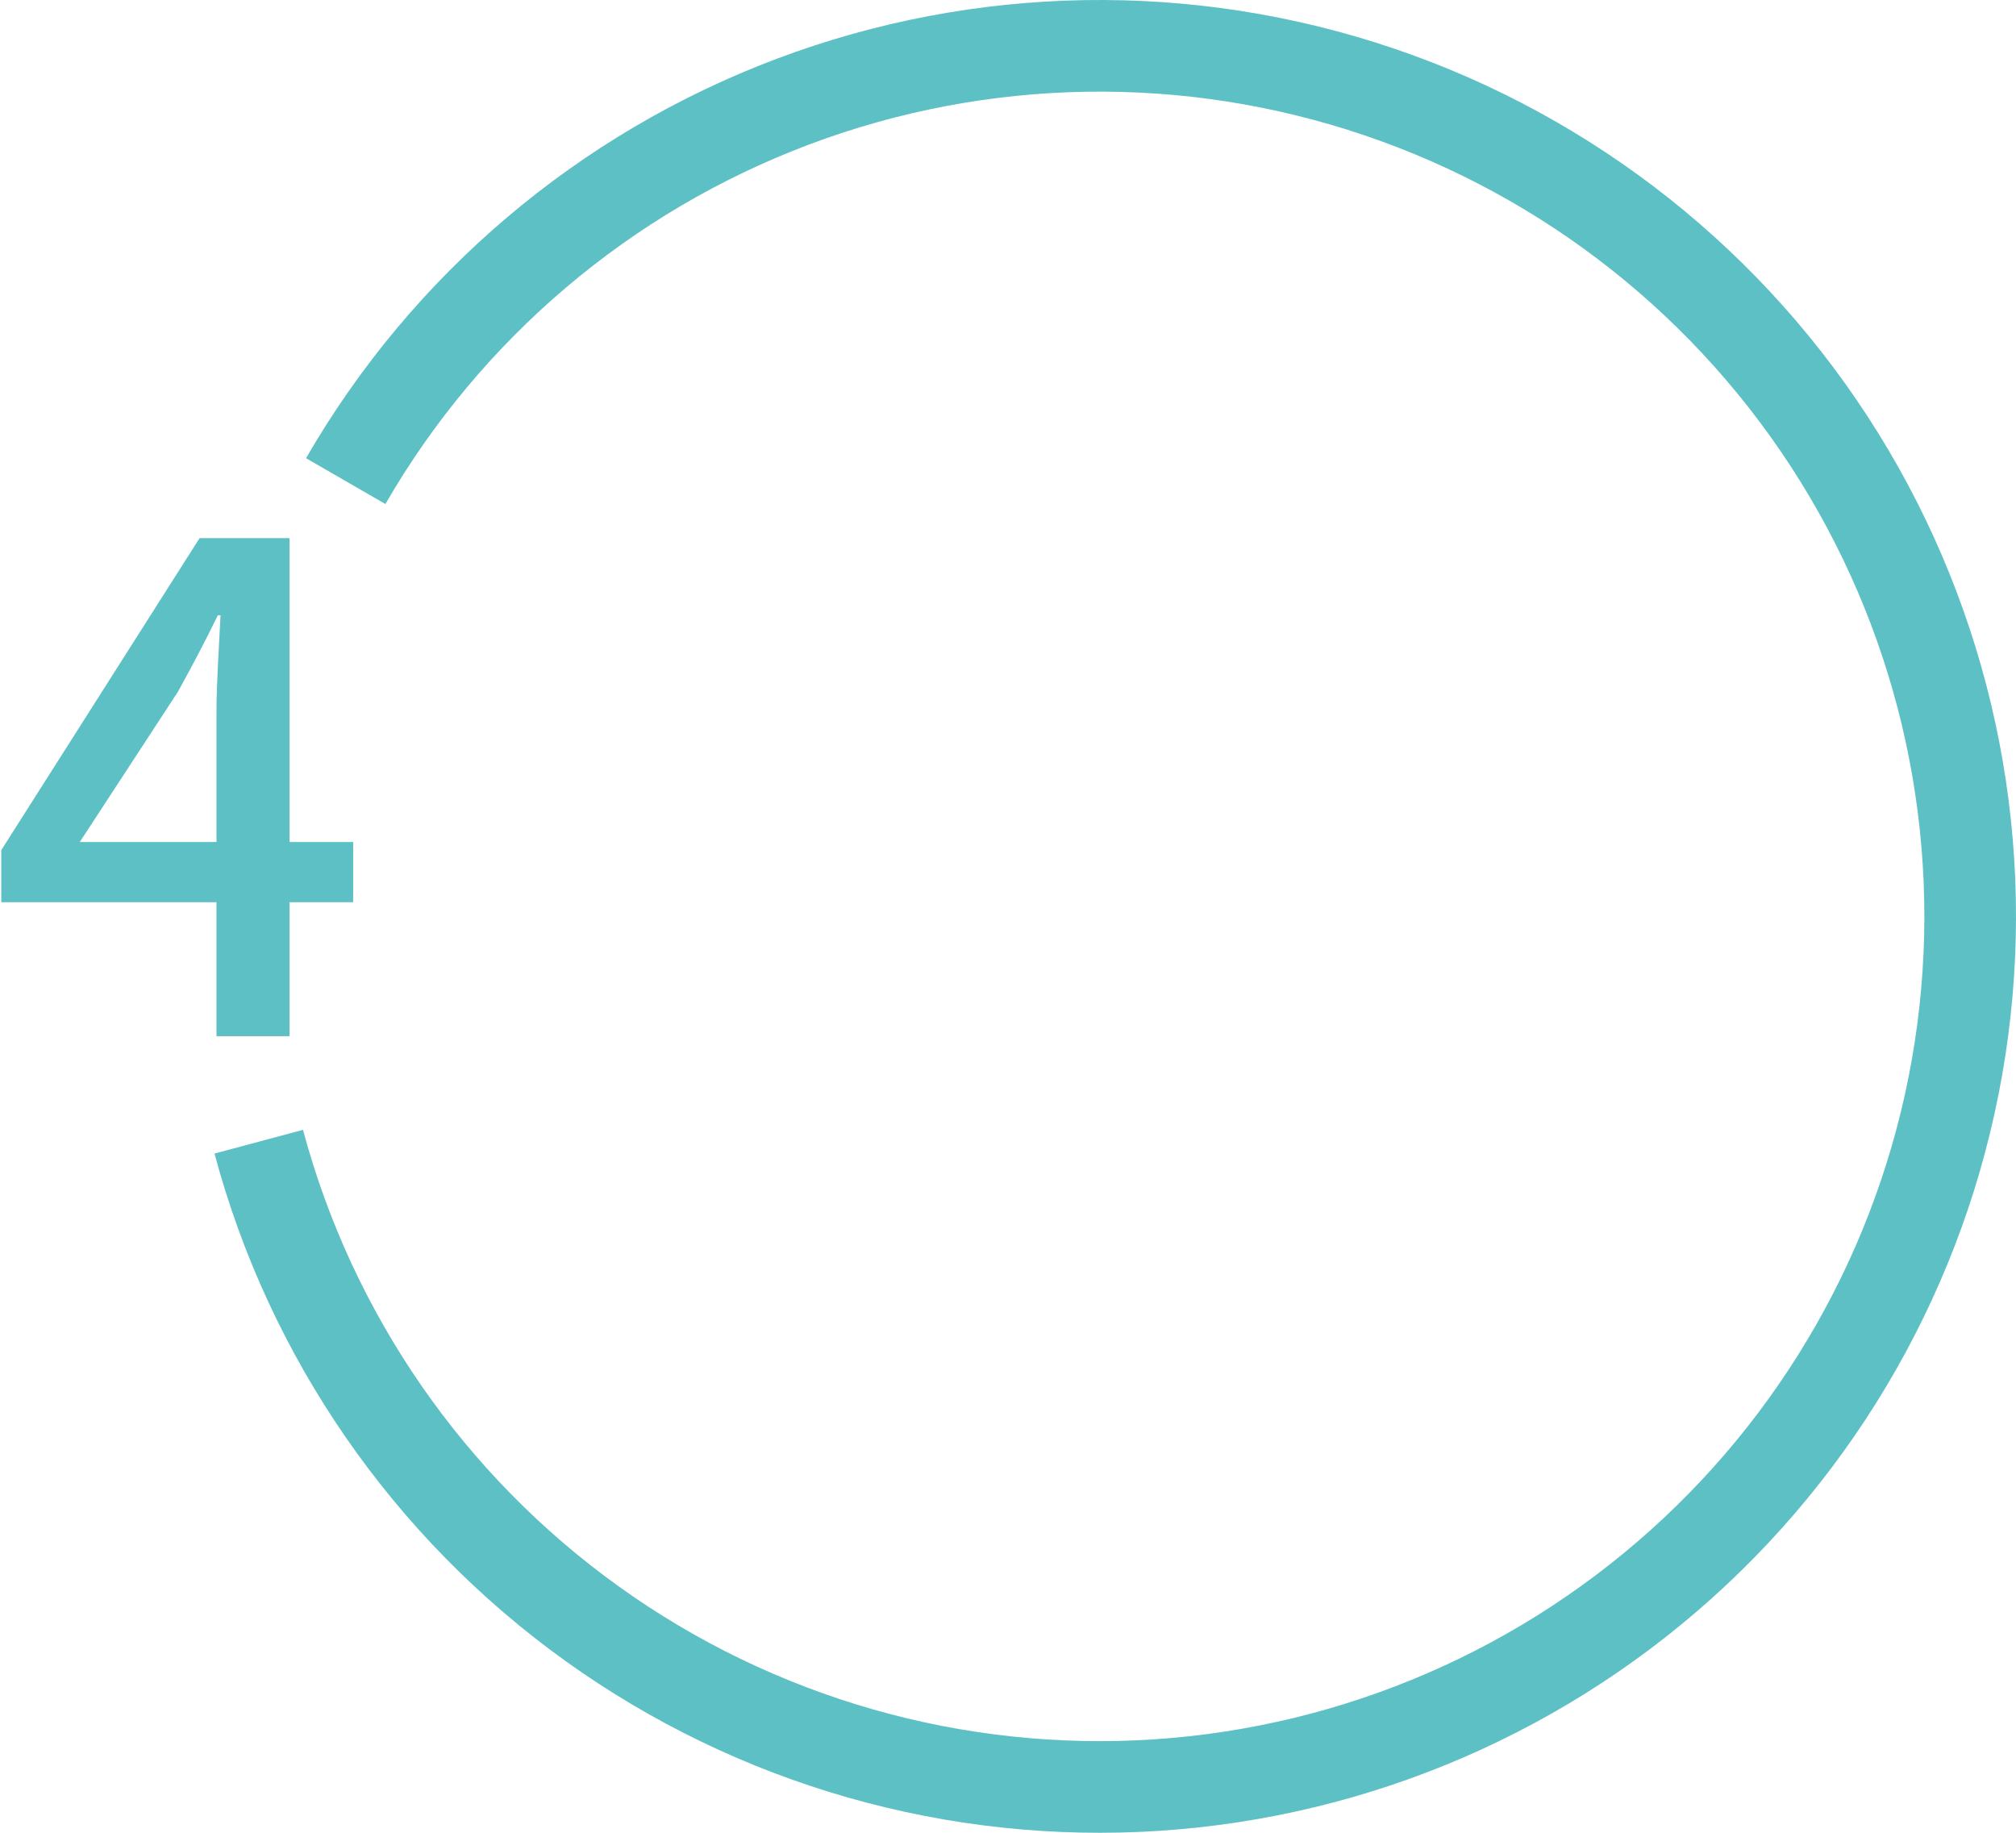
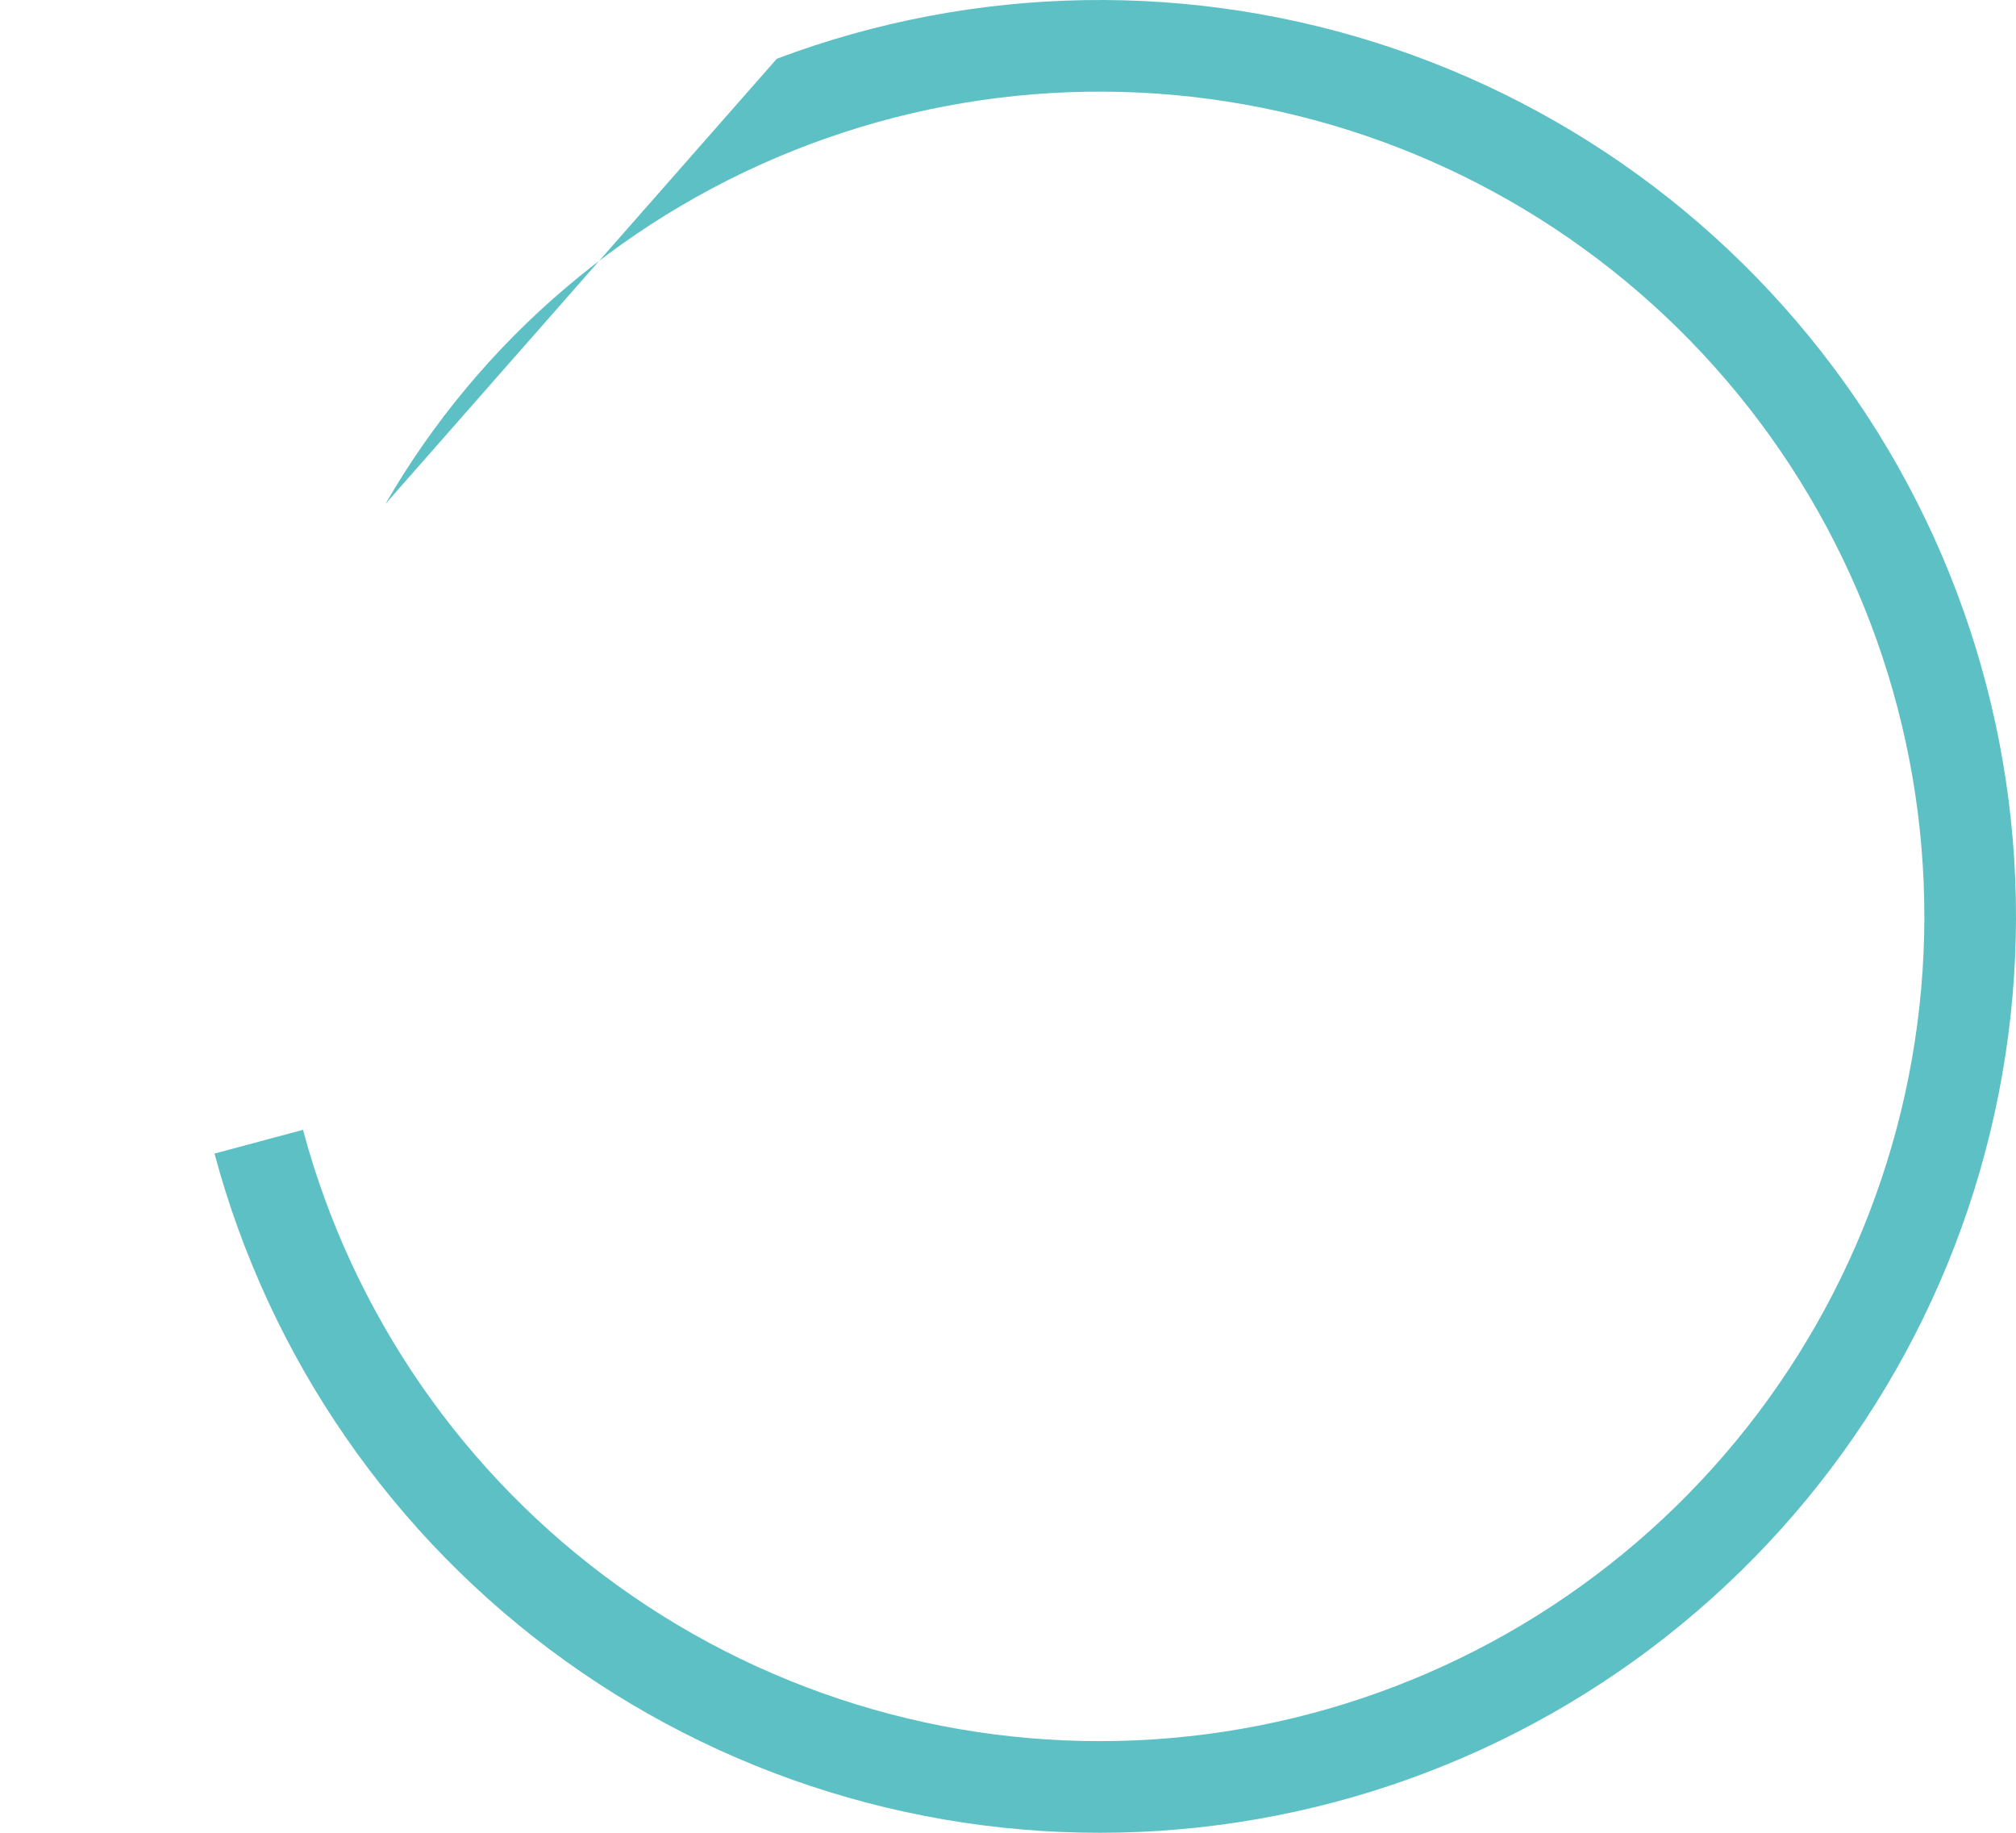
<svg xmlns="http://www.w3.org/2000/svg" width="286" height="260" viewBox="0 0 286 260" fill="none">
-   <path d="M30.429 163.646C38.214 192.698 55.83 218.151 80.278 235.67C104.725 253.189 134.49 261.689 164.502 259.722C194.514 257.754 222.915 245.442 244.867 224.882C266.818 204.322 280.962 176.787 284.888 146.968C288.813 117.149 282.278 86.892 266.396 61.351C250.514 35.81 226.267 16.567 197.787 6.899C169.307 -2.769 138.356 -2.262 110.207 8.332C82.059 18.926 58.455 38.953 43.416 65L54.675 71.5C68.209 48.058 89.453 30.034 114.787 20.499C140.12 10.964 167.976 10.508 193.608 19.209C219.24 27.91 241.062 45.229 255.356 68.216C269.65 91.203 275.532 118.434 271.999 145.271C268.466 172.108 255.736 196.89 235.98 215.394C216.224 233.898 190.663 244.979 163.652 246.749C136.641 248.52 109.852 240.87 87.85 225.103C65.847 209.336 49.992 186.428 42.986 160.282L30.429 163.646Z" fill="#5CC0C5" />
-   <path d="M11.319 119.448H30.711V100.92C30.711 97.08 31.095 91.128 31.287 87.288H30.903C29.175 90.84 27.255 94.488 25.239 98.136L11.319 119.448ZM50.103 119.448V127.992H41.079V147H30.711V127.992H0.183V120.6L28.311 76.344H41.079V119.448H50.103Z" fill="#5CC0C5" />
+   <path d="M30.429 163.646C38.214 192.698 55.83 218.151 80.278 235.67C104.725 253.189 134.49 261.689 164.502 259.722C194.514 257.754 222.915 245.442 244.867 224.882C266.818 204.322 280.962 176.787 284.888 146.968C288.813 117.149 282.278 86.892 266.396 61.351C250.514 35.81 226.267 16.567 197.787 6.899C169.307 -2.769 138.356 -2.262 110.207 8.332L54.675 71.5C68.209 48.058 89.453 30.034 114.787 20.499C140.12 10.964 167.976 10.508 193.608 19.209C219.24 27.91 241.062 45.229 255.356 68.216C269.65 91.203 275.532 118.434 271.999 145.271C268.466 172.108 255.736 196.89 235.98 215.394C216.224 233.898 190.663 244.979 163.652 246.749C136.641 248.52 109.852 240.87 87.85 225.103C65.847 209.336 49.992 186.428 42.986 160.282L30.429 163.646Z" fill="#5CC0C5" />
</svg>